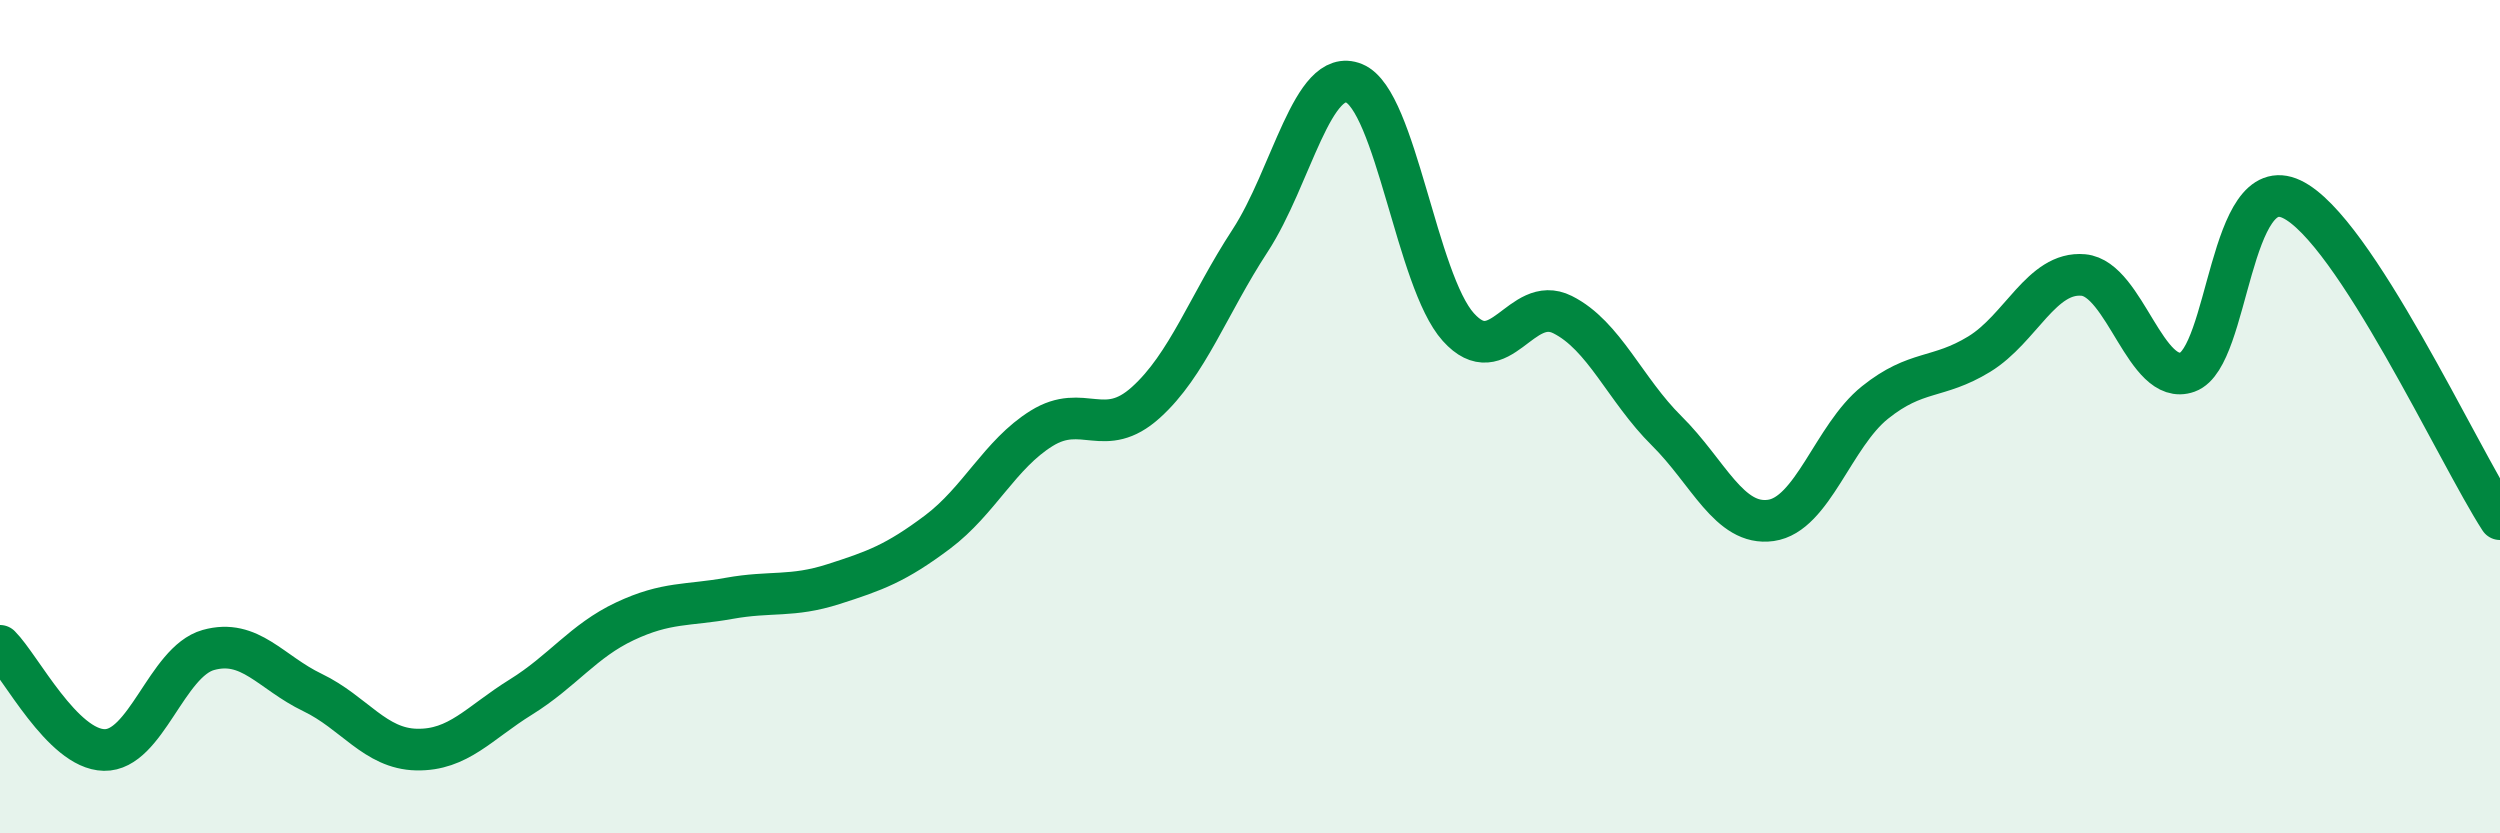
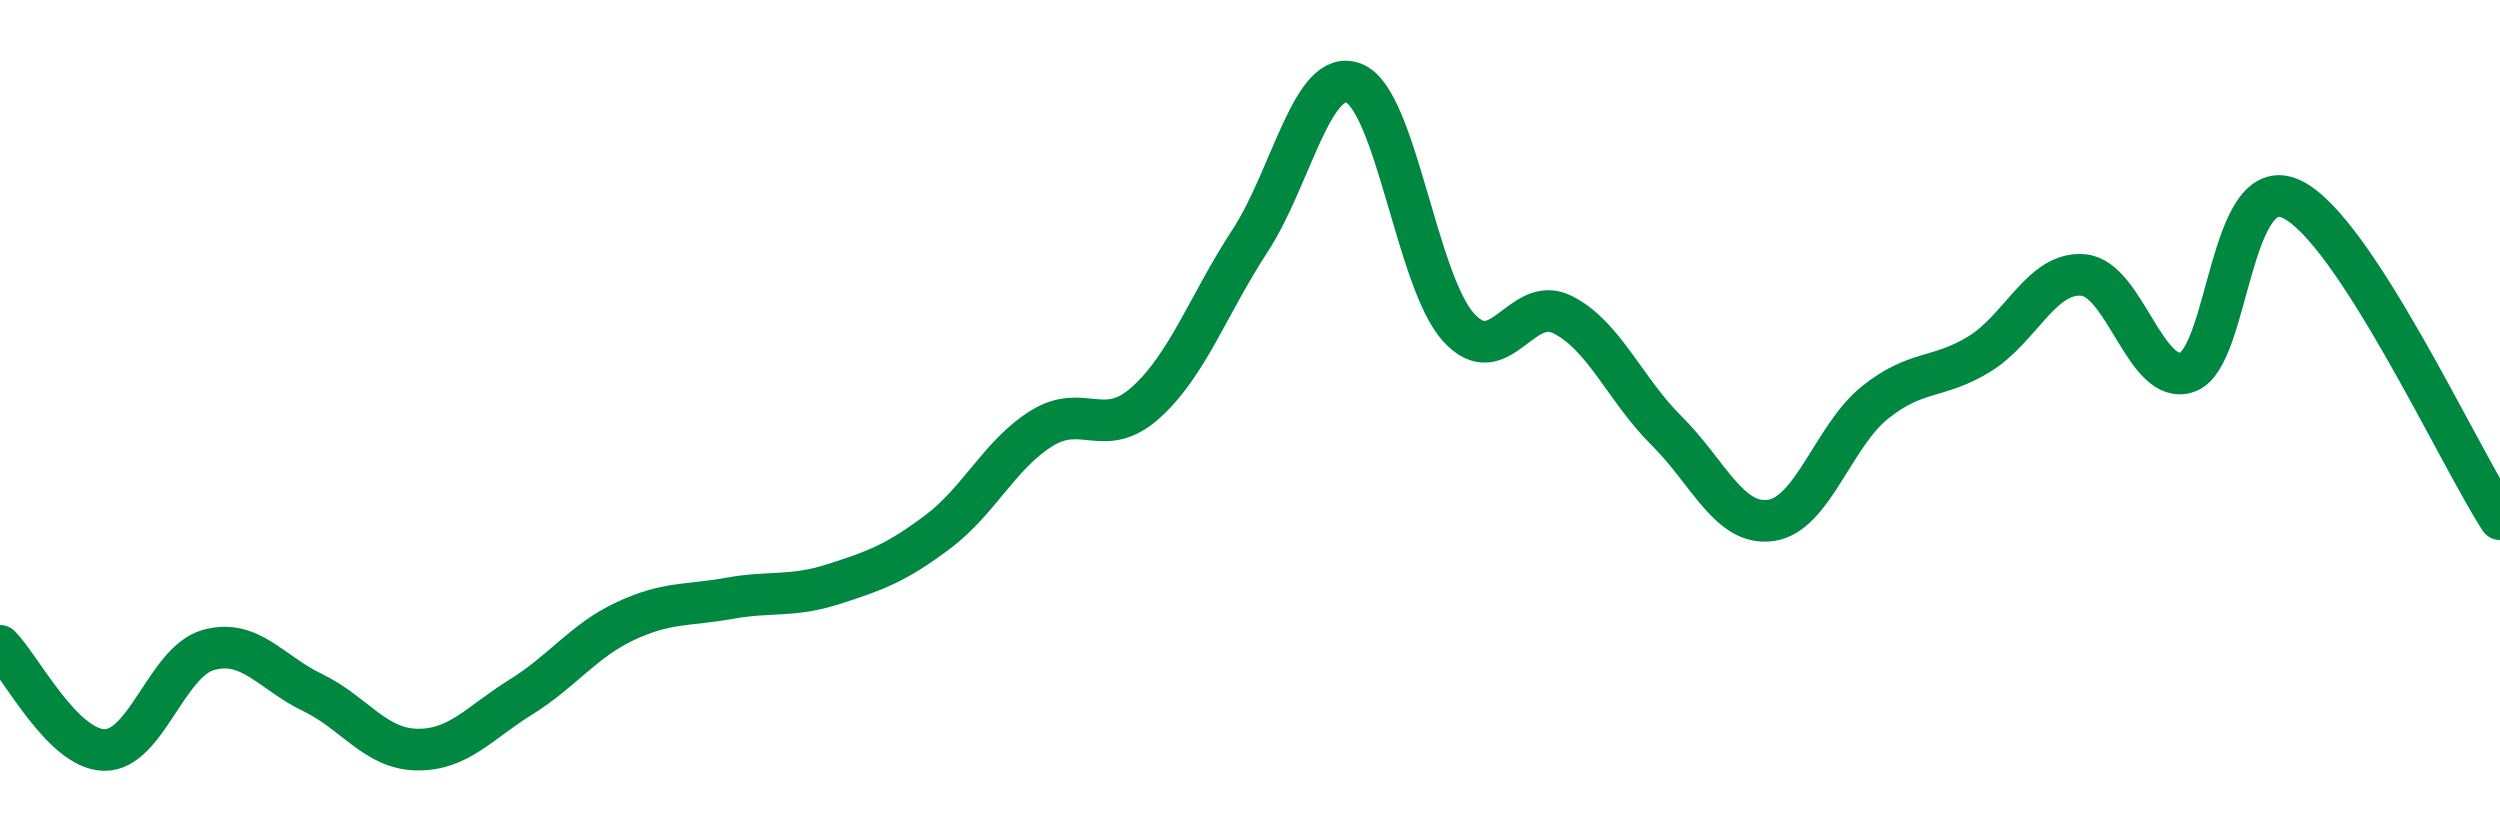
<svg xmlns="http://www.w3.org/2000/svg" width="60" height="20" viewBox="0 0 60 20">
-   <path d="M 0,15.5 C 0.5,16 1.5,17.98 2.5,18 C 3.5,18.02 4,15.88 5,15.6 C 6,15.32 6.5,16.14 7.5,16.62 C 8.5,17.1 9,17.97 10,17.99 C 11,18.01 11.5,17.35 12.5,16.73 C 13.5,16.11 14,15.38 15,14.91 C 16,14.44 16.5,14.54 17.5,14.36 C 18.5,14.18 19,14.34 20,14.02 C 21,13.7 21.5,13.52 22.5,12.77 C 23.5,12.02 24,10.9 25,10.28 C 26,9.66 26.5,10.56 27.5,9.66 C 28.5,8.76 29,7.31 30,5.78 C 31,4.25 31.5,1.59 32.5,2 C 33.5,2.41 34,6.74 35,7.85 C 36,8.96 36.5,7.05 37.5,7.55 C 38.5,8.05 39,9.35 40,10.34 C 41,11.33 41.5,12.63 42.5,12.49 C 43.5,12.35 44,10.46 45,9.66 C 46,8.86 46.5,9.11 47.5,8.5 C 48.5,7.89 49,6.51 50,6.6 C 51,6.69 51.5,9.29 52.5,8.93 C 53.5,8.57 53.5,4.07 55,4.78 C 56.5,5.49 59,10.92 60,12.46L60 20L0 20Z" fill="#008740" opacity="0.1" stroke-linecap="round" stroke-linejoin="round" />
  <path d="M 0,15.5 C 0.5,16 1.5,17.98 2.5,18 C 3.5,18.02 4,15.88 5,15.6 C 6,15.32 6.5,16.14 7.5,16.62 C 8.5,17.1 9,17.97 10,17.99 C 11,18.01 11.5,17.35 12.5,16.73 C 13.5,16.11 14,15.38 15,14.91 C 16,14.44 16.5,14.54 17.5,14.36 C 18.5,14.18 19,14.34 20,14.02 C 21,13.7 21.5,13.52 22.5,12.77 C 23.5,12.02 24,10.9 25,10.28 C 26,9.66 26.5,10.56 27.5,9.66 C 28.5,8.76 29,7.31 30,5.78 C 31,4.25 31.5,1.59 32.5,2 C 33.5,2.41 34,6.74 35,7.85 C 36,8.96 36.5,7.05 37.5,7.55 C 38.5,8.05 39,9.35 40,10.34 C 41,11.33 41.5,12.63 42.5,12.49 C 43.5,12.35 44,10.46 45,9.66 C 46,8.86 46.5,9.11 47.5,8.5 C 48.5,7.89 49,6.51 50,6.6 C 51,6.69 51.5,9.29 52.5,8.93 C 53.5,8.57 53.5,4.07 55,4.78 C 56.5,5.49 59,10.92 60,12.46" stroke="#008740" stroke-width="1" fill="none" stroke-linecap="round" stroke-linejoin="round" />
</svg>